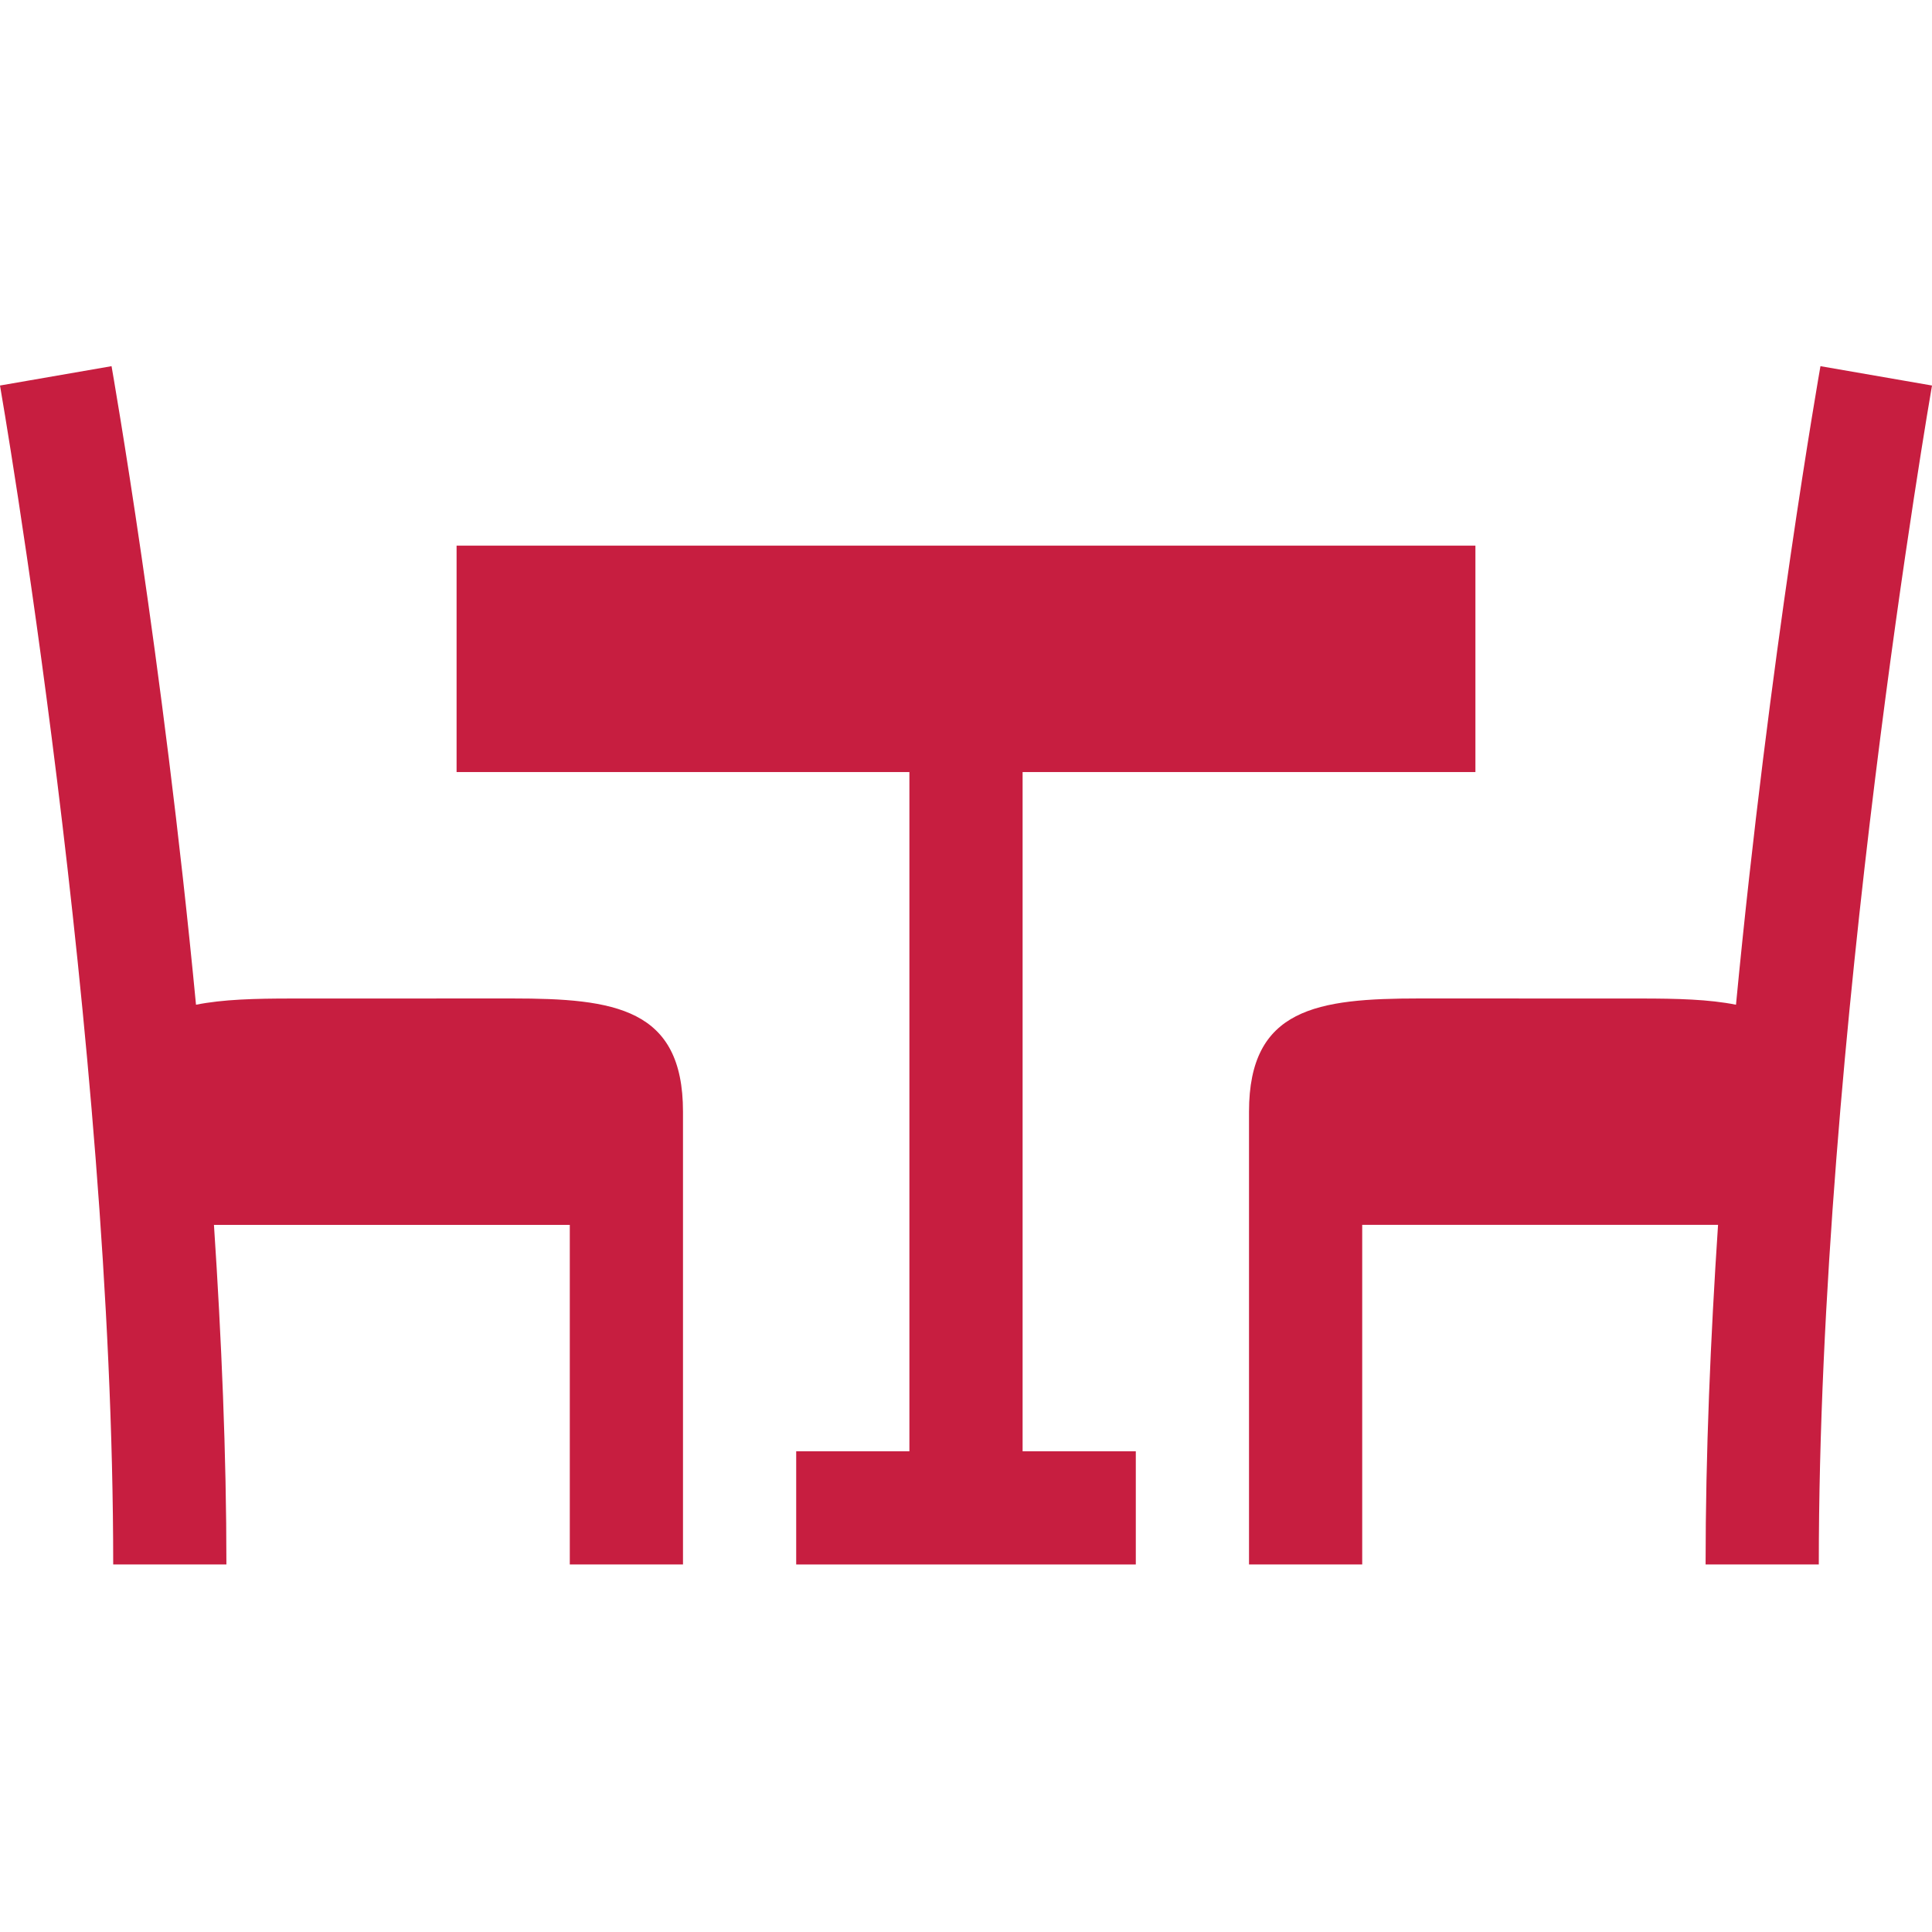
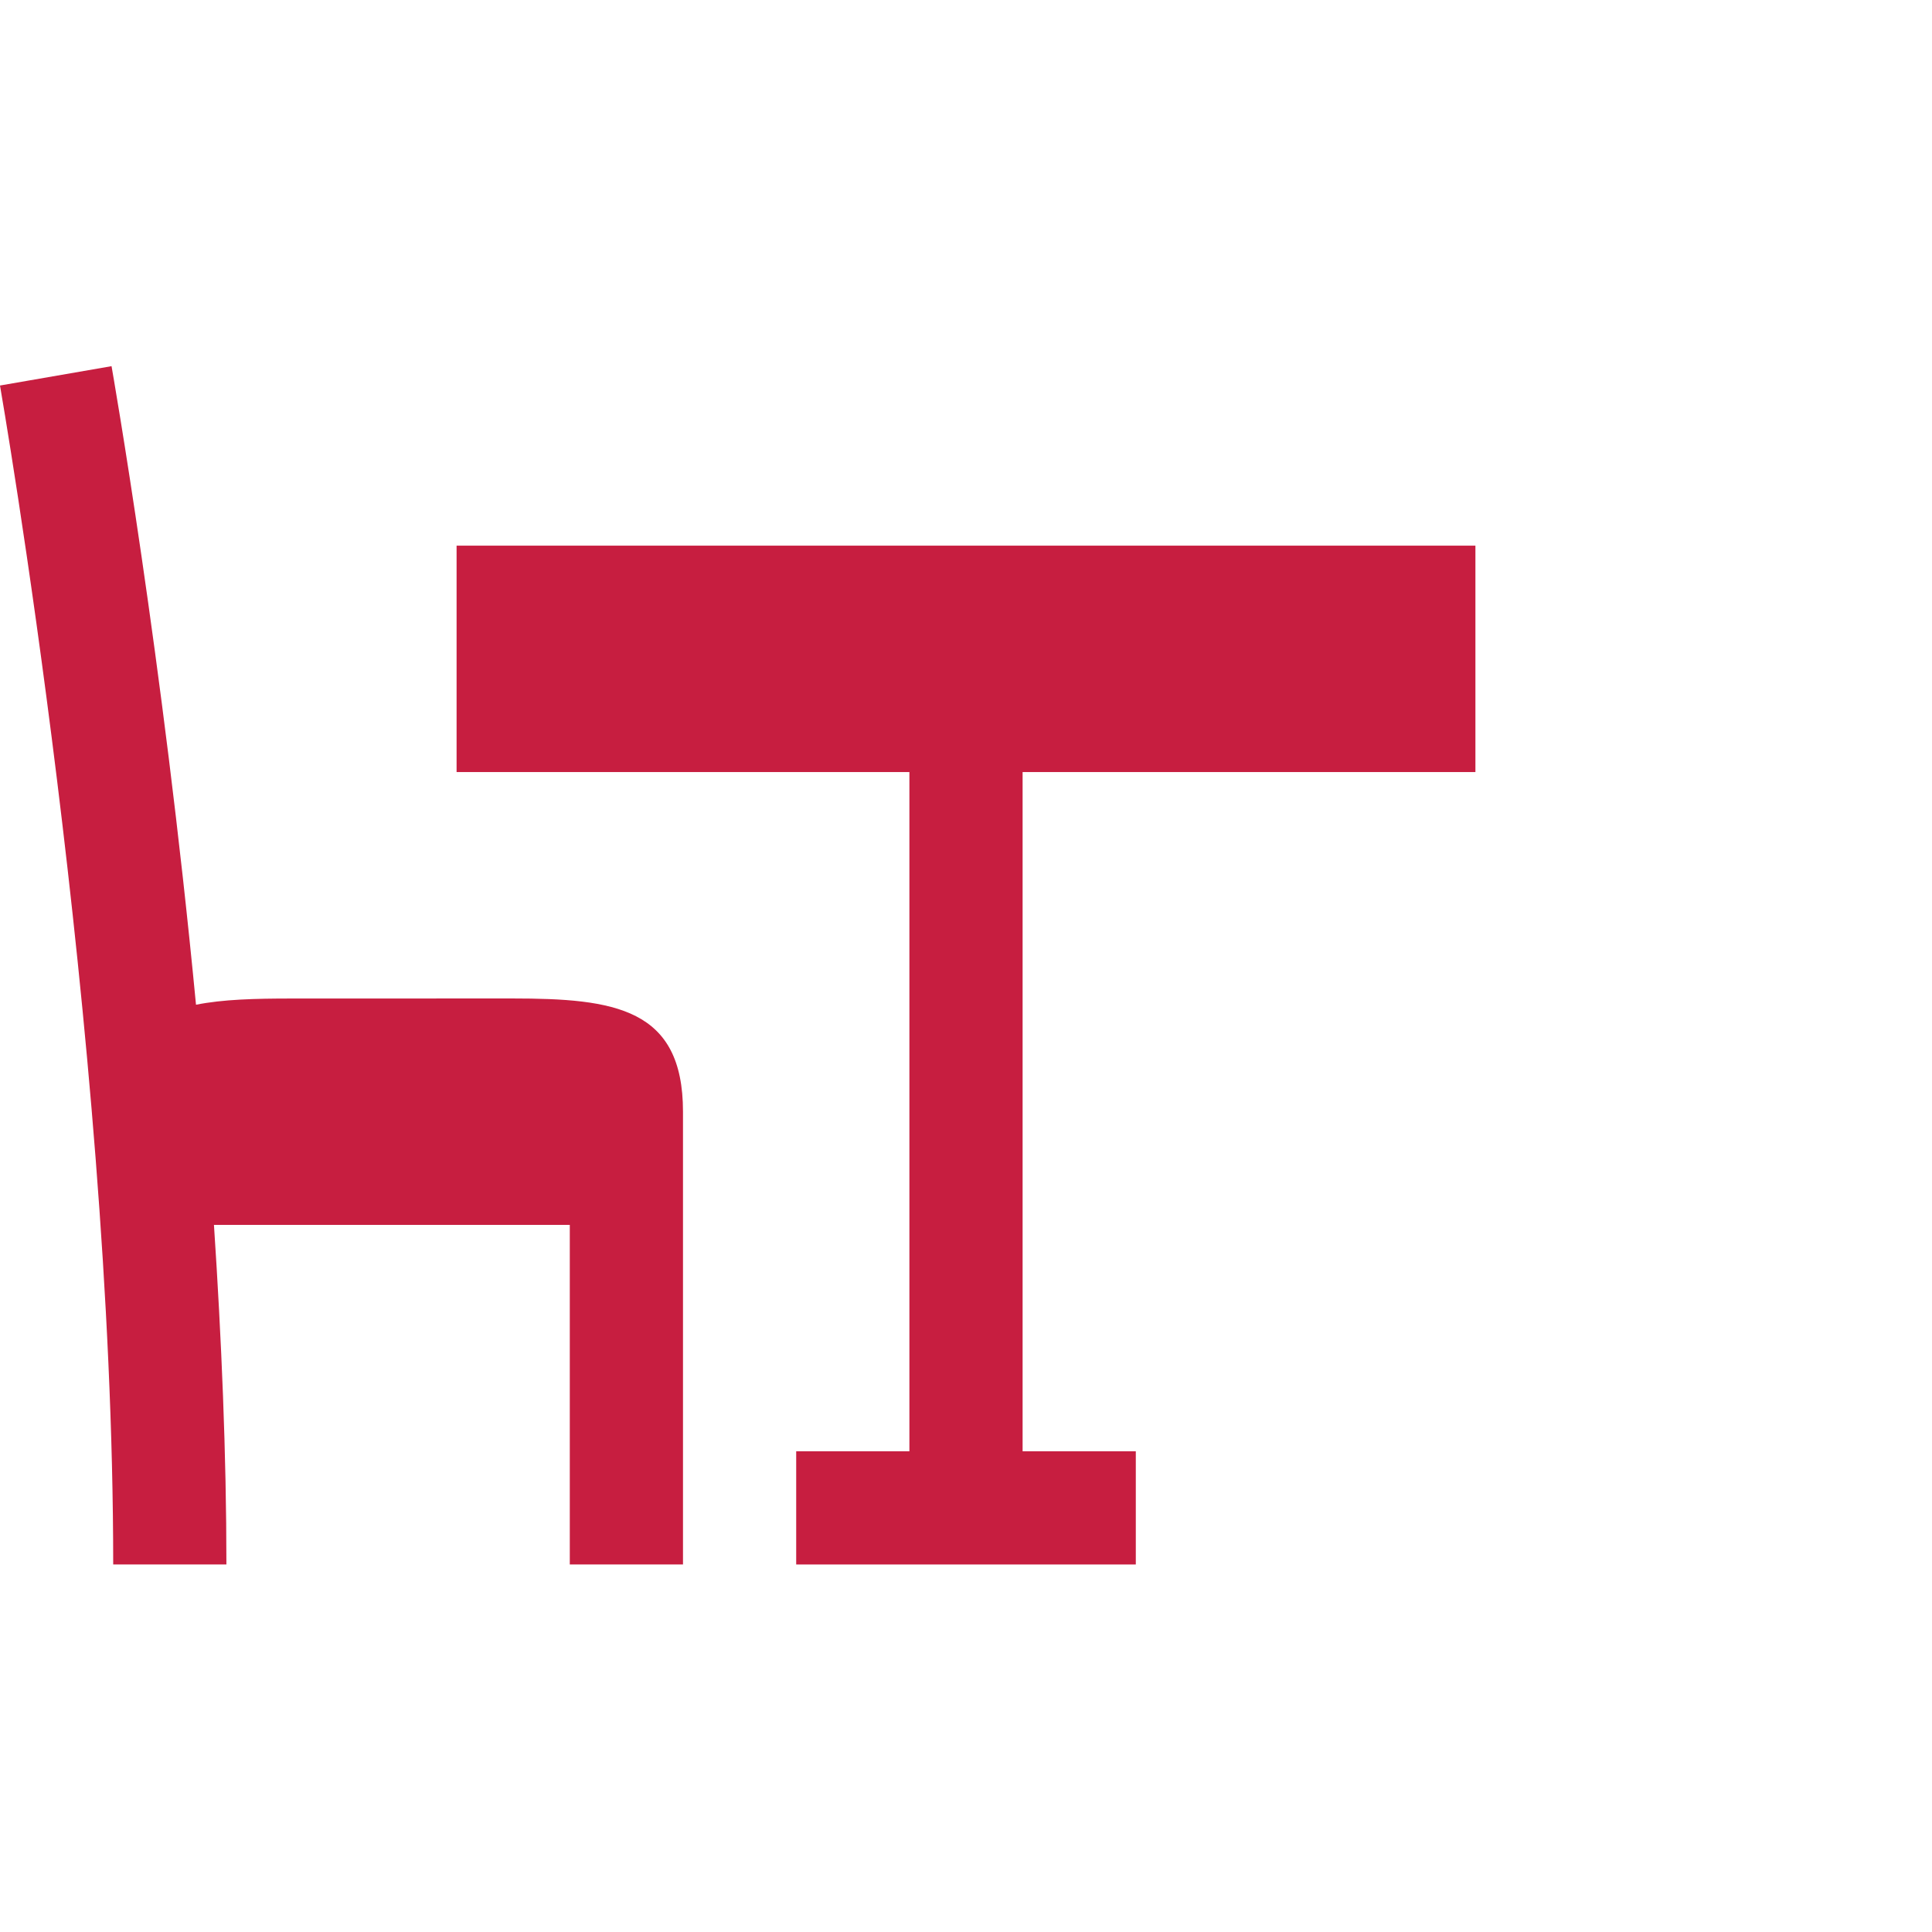
<svg xmlns="http://www.w3.org/2000/svg" width="512" height="512" x="0" y="0" viewBox="0 0 512 512" style="enable-background:new 0 0 512 512" xml:space="preserve" class="">
  <g>
    <path d="M51.943 266.264c-8.822-92.212-22.19-168.086-22.382-169.225L0 102.166c.293 1.714 30 172.852 30 312.437h30c0-29.266-1.3-59.837-3.301-90H151v90h30v-120c0-27.44-18.102-30-45.234-30l-58.539.015c-9.637 0-18.143.216-25.284 1.646z" fill="#c71e40" data-original="#000000" />
-     <path d="M241 384.603h-30v30h90v-30h-30v-180h120v-60H121v60h120z" fill="#c71e40" data-original="#000000" />
-     <path d="m512 102.166-29.561-5.127c-.192 1.139-13.563 77.012-22.385 169.224-7.141-1.43-15.645-1.646-25.281-1.646l-58.539-.015c-27.133 0-45.234 2.56-45.234 30v120h30v-90.01h94.301C453.3 354.756 452 385.337 452 414.603h30c0-139.585 29.707-310.723 30-312.437z" fill="#c71e40" data-original="#000000" />
+     <path d="M241 384.603h-30v30h90v-30h-30v-180h120v-60H121v60h120" fill="#c71e40" data-original="#000000" />
  </g>
</svg>